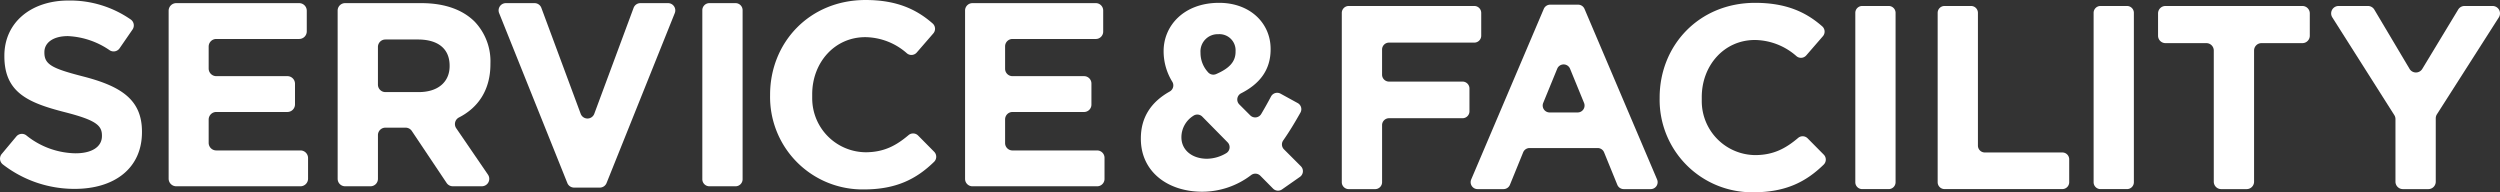
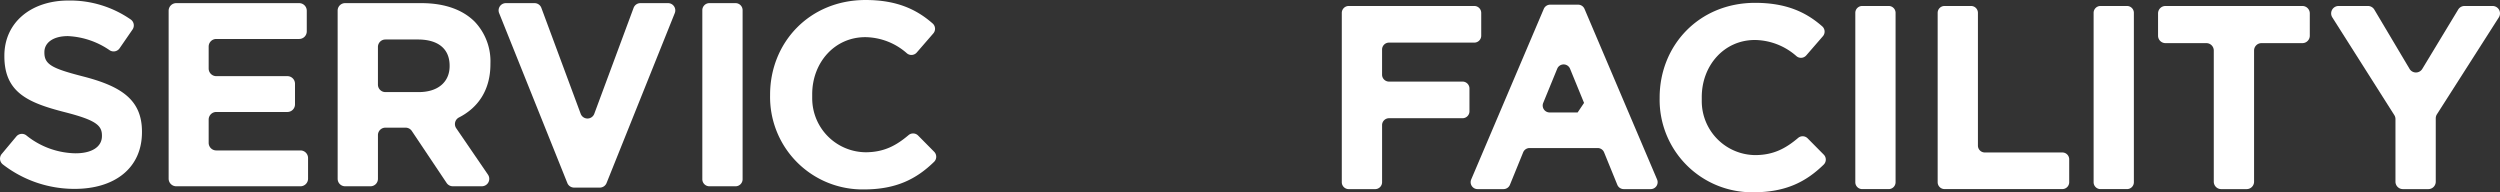
<svg xmlns="http://www.w3.org/2000/svg" width="546.417" height="42.019">
  <rect width="100%" height="100%" fill="#333333" stroke="none" />
  <g data-name="グループ 220">
    <g data-name="グループ 219" fill="#fff">
      <path data-name="パス 299" d="M.368 33.659l3.2-3.828a1.584 1.584 0 012.162-.26 17.549 17.549 0 0010.777 3.936c3.6 0 5.775-1.429 5.775-3.774v-.114c0-2.231-1.372-3.374-8.062-5.089C6.158 22.471.955 20.241.955 12.293v-.115C.955 4.917 6.787.114 14.964.114A23.268 23.268 0 0128.588 4.27a1.58 1.58 0 01.375 2.189l-2.823 4.094a1.585 1.585 0 01-2.144.449 17.487 17.487 0 00-9.147-3.112c-3.374 0-5.147 1.544-5.147 3.488v.115c0 2.63 1.715 3.488 8.634 5.26 8.119 2.116 12.694 5.032 12.694 12.007v.115c0 7.948-6.061 12.408-14.7 12.408a25.551 25.551 0 01-15.7-5.337 1.6 1.6 0 01-.262-2.287z" />
      <path data-name="パス 300" d="M38.521.686h26.867a1.662 1.662 0 011.662 1.661v4.51a1.661 1.661 0 01-1.662 1.661H47.269a1.662 1.662 0 00-1.661 1.662v4.8a1.662 1.662 0 001.661 1.662h15.546a1.662 1.662 0 011.662 1.661v4.511a1.661 1.661 0 01-1.662 1.661H47.269a1.662 1.662 0 00-1.661 1.662v5.082a1.661 1.661 0 001.661 1.661h18.4a1.662 1.662 0 011.662 1.662v4.51a1.662 1.662 0 01-1.662 1.662H38.521a1.662 1.662 0 01-1.662-1.662v-36.7A1.662 1.662 0 0138.521.686z" />
      <path data-name="パス 301" d="M73.798 2.31A1.624 1.624 0 0175.422.686h16.673c5.089 0 9.034 1.43 11.665 4.06a12.563 12.563 0 013.431 9.148v.115c0 5.716-2.729 9.552-6.882 11.667a1.618 1.618 0 00-.59 2.355l6.935 10.139a1.624 1.624 0 01-1.34 2.541h-6.347a1.624 1.624 0 01-1.349-.72l-7.611-11.367a1.624 1.624 0 00-1.35-.72H84.23a1.624 1.624 0 00-1.624 1.624v9.56a1.624 1.624 0 01-1.624 1.624h-5.557a1.624 1.624 0 01-1.624-1.624zm17.726 17.817c4.288 0 6.747-2.287 6.747-5.661v-.115c0-3.774-2.63-5.718-6.918-5.718h-7.124a1.624 1.624 0 00-1.624 1.624v8.245a1.624 1.624 0 001.624 1.624z" />
      <path data-name="パス 302" d="M110.566.686h6.271a1.586 1.586 0 011.487 1.034l8.593 23.149a1.586 1.586 0 002.974 0l8.592-23.149A1.586 1.586 0 01139.97.686h6.042a1.586 1.586 0 011.472 2.177l-14.908 37.139a1.587 1.587 0 01-1.472 1h-5.631a1.586 1.586 0 01-1.472-1L109.092 2.863a1.586 1.586 0 011.474-2.177z" />
      <path data-name="パス 303" d="M155.052.686h5.712a1.545 1.545 0 011.545 1.545V39.17a1.545 1.545 0 01-1.545 1.545h-5.715a1.545 1.545 0 01-1.545-1.545V2.234a1.545 1.545 0 011.548-1.548z" />
      <path data-name="パス 304" d="M168.317 20.816v-.115c0-11.379 8.577-20.7 20.87-20.7 6.8 0 11.143 2.044 14.655 5.126a1.546 1.546 0 01.15 2.175l-3.622 4.176a1.536 1.536 0 01-2.127.194 13.969 13.969 0 00-9.114-3.551c-6.747 0-11.607 5.6-11.607 12.465v.834a11.79 11.79 0 0011.794 11.859c3.95-.044 6.572-1.472 9.271-3.753a1.539 1.539 0 012.084.1l3.514 3.55a1.549 1.549 0 01-.031 2.2c-3.847 3.741-8.271 6.024-15.311 6.024a20.2 20.2 0 01-20.526-20.584z" />
-       <path data-name="パス 305" d="M212.544.686h26.966a1.612 1.612 0 011.612 1.612v4.609a1.612 1.612 0 01-1.612 1.612h-18.217a1.613 1.613 0 00-1.612 1.613v4.9a1.612 1.612 0 001.612 1.612h15.645a1.612 1.612 0 011.612 1.612v4.609a1.612 1.612 0 01-1.612 1.612h-15.645a1.612 1.612 0 00-1.612 1.613v5.181a1.612 1.612 0 001.612 1.612H239.8a1.612 1.612 0 011.612 1.613v4.609a1.612 1.612 0 01-1.612 1.612h-27.256a1.612 1.612 0 01-1.612-1.612v-36.8a1.612 1.612 0 011.612-1.619z" />
-       <path data-name="パス 306" d="M275.464 38.407a1.53 1.53 0 00-2-.146 17.647 17.647 0 01-10.673 3.643c-7.662 0-13.437-4.459-13.437-11.55v-.114c0-4.569 2.213-7.94 6.307-10.236a1.531 1.531 0 00.574-2.12 12.632 12.632 0 01-1.906-6.628v-.115c0-5.489 4.4-10.521 12.122-10.521 6.8 0 11.264 4.46 11.264 10.063v.115c0 4.642-2.559 7.621-6.461 9.6a1.519 1.519 0 00-.38 2.429l2.392 2.392a1.526 1.526 0 002.389-.3 89.743 89.743 0 002.147-3.826 1.523 1.523 0 012.078-.624l3.754 2.059a1.523 1.523 0 01.6 2.081c-1.145 2.035-2.388 4.121-3.77 6.091a1.517 1.517 0 00.173 1.944l3.689 3.689a1.523 1.523 0 01-.2 2.325l-3.92 2.74a1.523 1.523 0 01-1.956-.178zm-7.151-7.3l-5.534-5.616a1.535 1.535 0 00-1.992-.157 5.55 5.55 0 00-2.57 4.56v.115c0 2.8 2.344 4.688 5.6 4.688a8.422 8.422 0 004.188-1.213 1.516 1.516 0 00.308-2.374zm1.741-19.8v-.115a3.527 3.527 0 00-3.774-3.717 3.769 3.769 0 00-3.889 4.06v.115a6.226 6.226 0 001.6 4.085 1.534 1.534 0 001.823.452c2.788-1.207 4.24-2.632 4.24-4.873z" />
      <path data-name="パス 307" d="M294.784 1.308h27.449a1.514 1.514 0 011.513 1.514V7.8a1.514 1.514 0 01-1.513 1.514h-18.644a1.513 1.513 0 00-1.514 1.513v5.492a1.514 1.514 0 001.514 1.514h16.072a1.514 1.514 0 011.514 1.514v4.978a1.514 1.514 0 01-1.514 1.514h-16.07a1.513 1.513 0 00-1.514 1.514v12.469a1.514 1.514 0 01-1.514 1.513h-5.778a1.514 1.514 0 01-1.514-1.513v-37a1.514 1.514 0 011.513-1.514z" />
-       <path data-name="パス 308" d="M338.813 1.022h6.114a1.514 1.514 0 011.393.921l15.865 37.284a1.513 1.513 0 01-1.393 2.106h-5.9a1.514 1.514 0 01-1.4-.942l-2.891-7.092a1.514 1.514 0 00-1.4-.942h-14.89a1.514 1.514 0 00-1.4.942l-2.891 7.092a1.514 1.514 0 01-1.4.942h-5.671a1.513 1.513 0 01-1.393-2.106l15.865-37.284a1.515 1.515 0 011.392-.921zm7.407 21.47l-3.062-7.474a1.514 1.514 0 00-2.8 0l-3.062 7.474a1.513 1.513 0 001.4 2.087h6.124a1.513 1.513 0 001.4-2.087z" />
+       <path data-name="パス 308" d="M338.813 1.022h6.114a1.514 1.514 0 011.393.921l15.865 37.284a1.513 1.513 0 01-1.393 2.106h-5.9a1.514 1.514 0 01-1.4-.942l-2.891-7.092a1.514 1.514 0 00-1.4-.942h-14.89a1.514 1.514 0 00-1.4.942l-2.891 7.092a1.514 1.514 0 01-1.4.942h-5.671a1.513 1.513 0 01-1.393-2.106l15.865-37.284a1.515 1.515 0 011.392-.921zm7.407 21.47l-3.062-7.474a1.514 1.514 0 00-2.8 0l-3.062 7.474a1.513 1.513 0 001.4 2.087h6.124z" />
      <path data-name="パス 309" d="M362.743 21.437v-.115c0-11.379 8.577-20.7 20.87-20.7 6.807 0 11.149 2.046 14.662 5.133a1.536 1.536 0 01.15 2.16l-3.635 4.191a1.526 1.526 0 01-2.113.193 13.972 13.972 0 00-9.121-3.558c-6.747 0-11.607 5.6-11.607 12.464v.834a11.79 11.79 0 0011.793 11.859c3.953-.044 6.576-1.474 9.278-3.759a1.529 1.529 0 012.071.1l3.527 3.563a1.539 1.539 0 01-.031 2.188c-3.849 3.746-8.274 6.031-15.318 6.031a20.2 20.2 0 01-20.526-20.584z" />
      <path data-name="パス 310" d="M407.01 1.308h5.8a1.5 1.5 0 011.5 1.5V39.83a1.5 1.5 0 01-1.5 1.5h-5.8a1.5 1.5 0 01-1.5-1.5V2.808a1.5 1.5 0 011.5-1.5z" />
      <path data-name="パス 311" d="M425.009 1.308h5.8a1.5 1.5 0 011.5 1.5v29.017a1.5 1.5 0 001.5 1.5h16.951a1.5 1.5 0 011.5 1.5v5a1.5 1.5 0 01-1.5 1.5h-25.751a1.5 1.5 0 01-1.5-1.5V2.803a1.5 1.5 0 011.5-1.495z" />
      <path data-name="パス 312" d="M459.094 1.308h5.8a1.5 1.5 0 011.5 1.5V39.83a1.5 1.5 0 01-1.5 1.5h-5.8a1.5 1.5 0 01-1.5-1.5V2.808a1.5 1.5 0 011.5-1.5z" />
      <path data-name="パス 313" d="M482.239 9.427H473.3a1.62 1.62 0 01-1.621-1.62V2.928a1.62 1.62 0 011.621-1.62h29.924a1.62 1.62 0 011.62 1.62v4.879a1.62 1.62 0 01-1.62 1.62h-8.939a1.621 1.621 0 00-1.62 1.62v28.666a1.62 1.62 0 01-1.62 1.62h-5.565a1.62 1.62 0 01-1.621-1.62V11.047a1.62 1.62 0 00-1.62-1.62z" />
      <path data-name="パス 314" d="M523.315 25.154L509.766 3.798a1.621 1.621 0 011.369-2.49h6.42a1.622 1.622 0 011.394.793l7.7 12.95a1.622 1.622 0 002.781.01l7.847-12.971a1.622 1.622 0 011.388-.782h6.131a1.622 1.622 0 011.366 2.495l-13.531 21.178a1.621 1.621 0 00-.255.873v13.858a1.622 1.622 0 01-1.622 1.621h-5.563a1.622 1.622 0 01-1.622-1.621V26.024a1.622 1.622 0 00-.254-.87z" />
    </g>
  </g>
</svg>